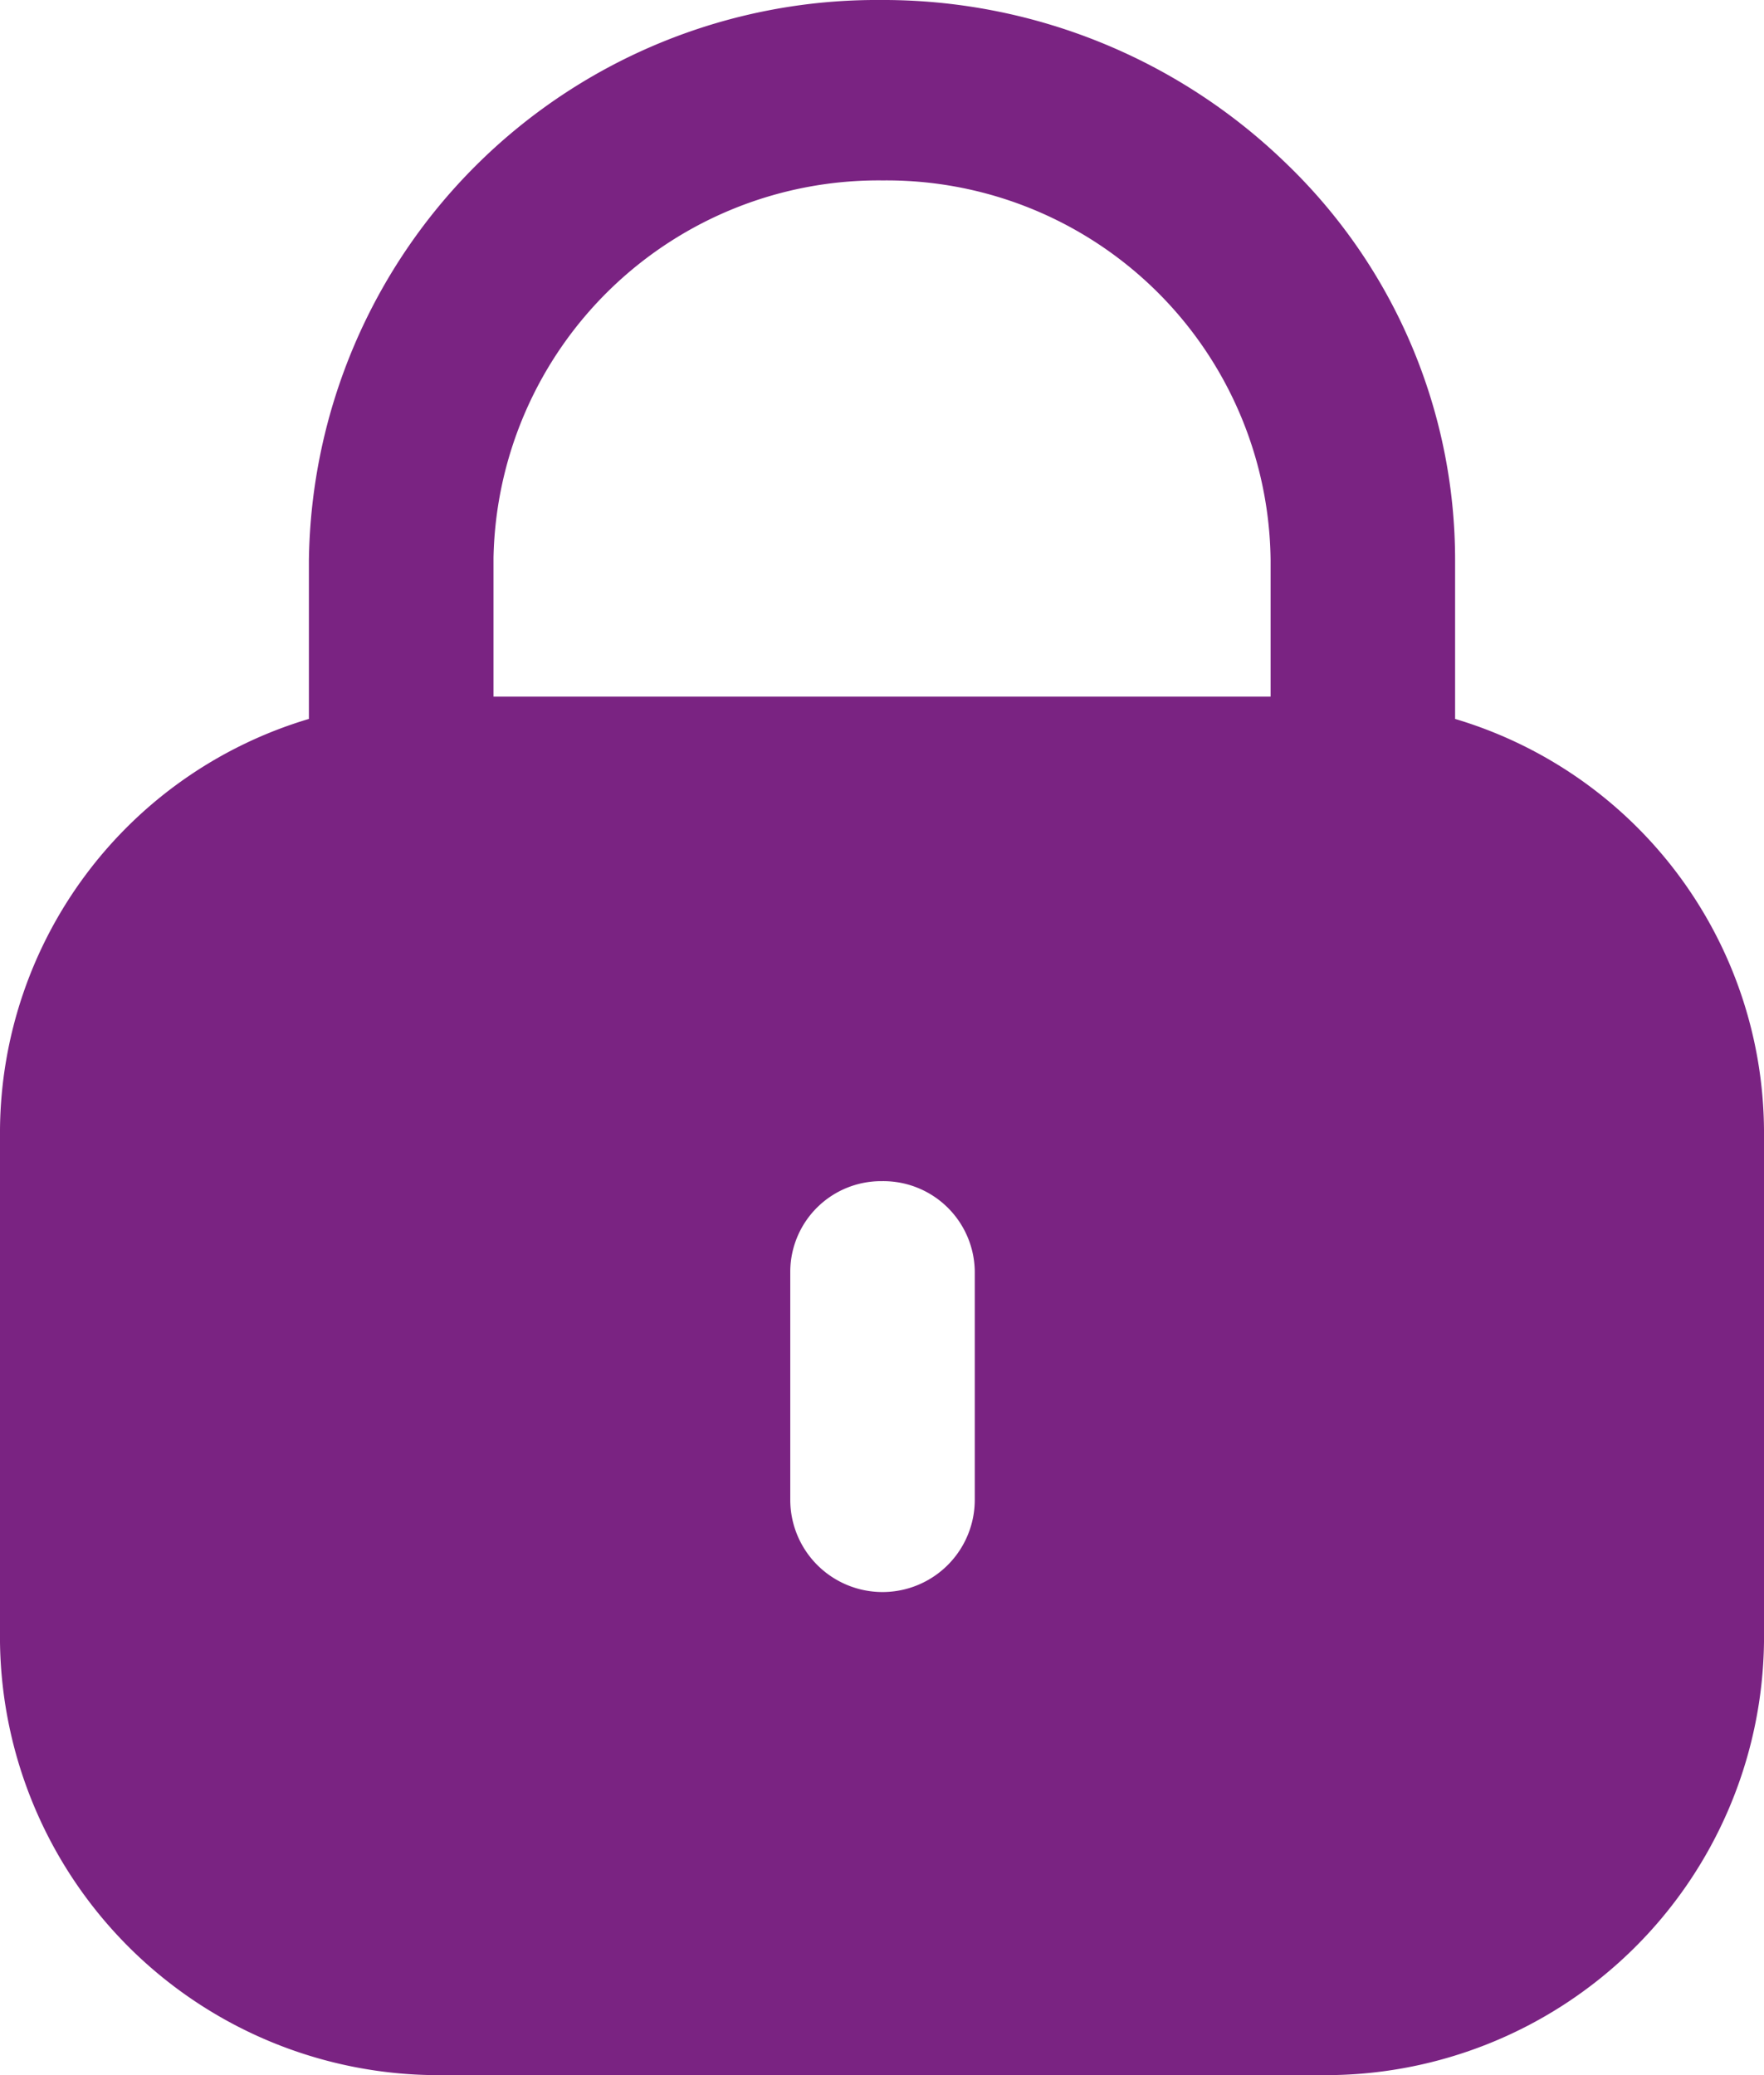
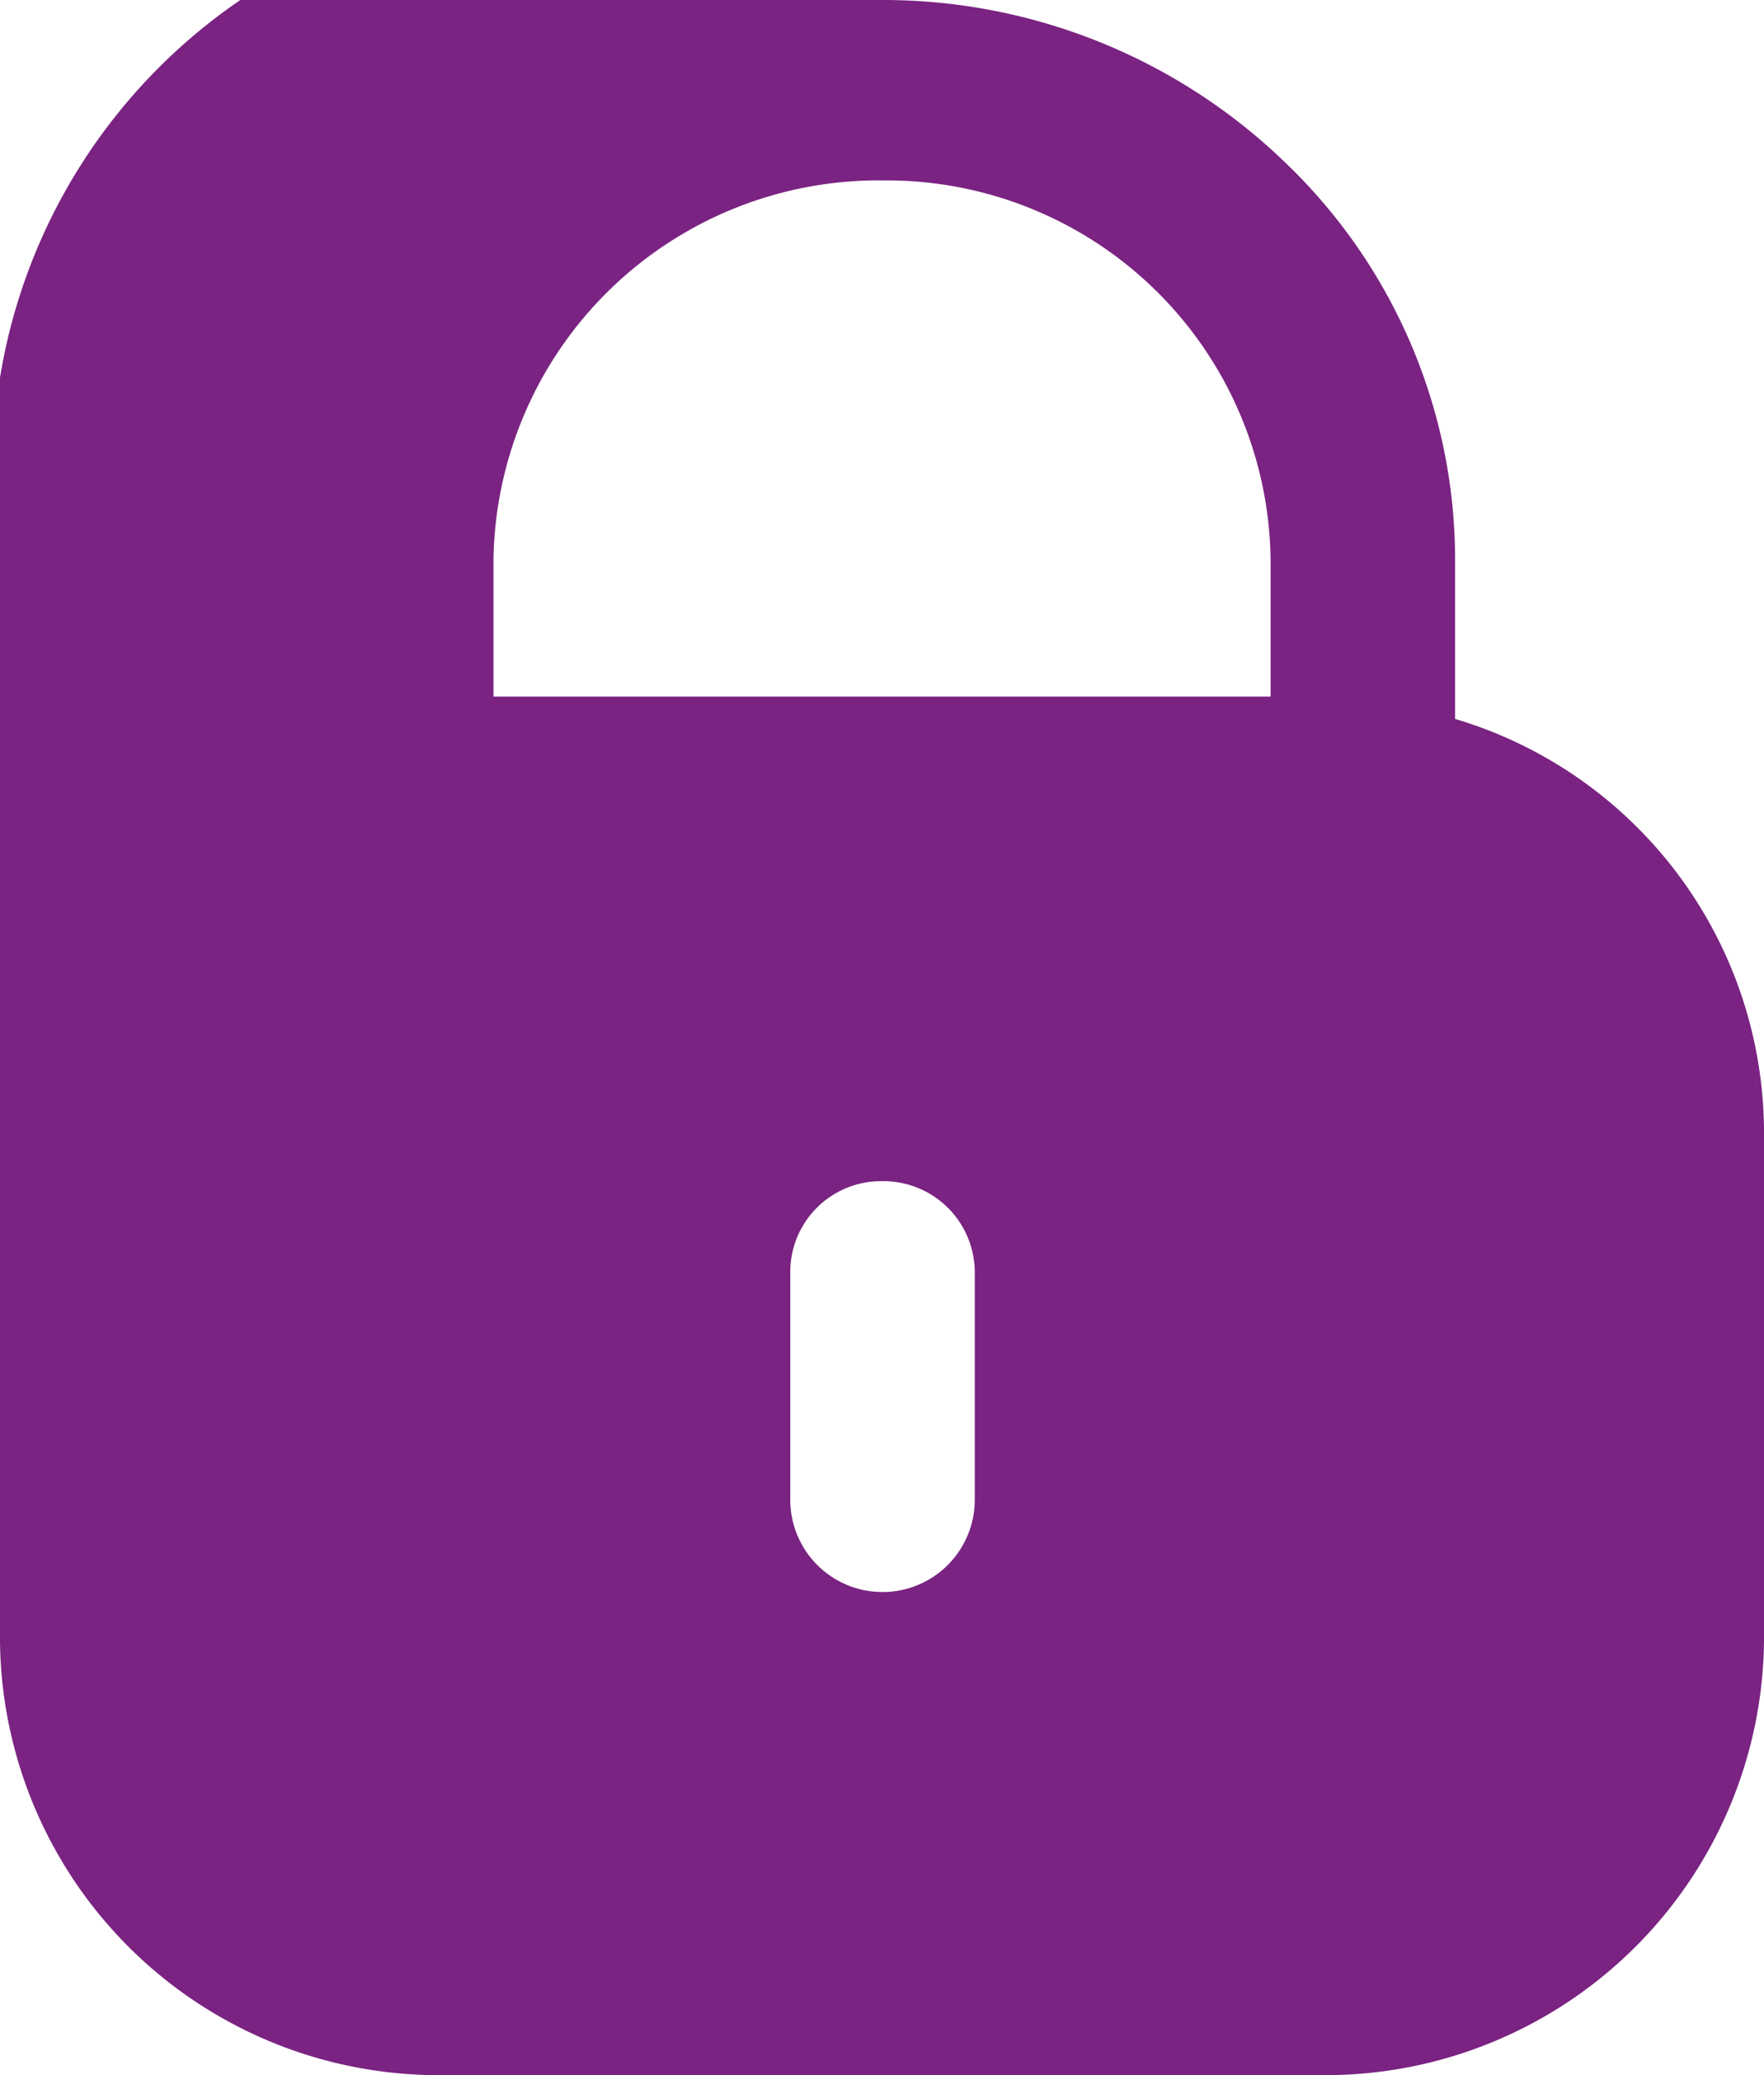
<svg xmlns="http://www.w3.org/2000/svg" width="17" height="20" viewBox="0 0 17 20">
  <defs>
    <style>.a{fill:#7a2382;}</style>
  </defs>
  <g transform="translate(-3.5 -2)">
    <g transform="translate(3.5 2)">
-       <path class="a" d="M12.732,20H4.269A4.227,4.227,0,0,1,0,15.826V10.888A4.165,4.165,0,0,1,2.977,6.929V5.4A5.472,5.472,0,0,1,8.485,0,5.576,5.576,0,0,1,12.4,1.58,5.3,5.3,0,0,1,14.023,5.4V6.929A4.165,4.165,0,0,1,17,10.888v4.937A4.227,4.227,0,0,1,12.732,20ZM8.5,11.384a.875.875,0,0,0-.884.865v2.206a.889.889,0,0,0,1.778,0V12.249A.881.881,0,0,0,8.5,11.384Zm.01-9.645A3.711,3.711,0,0,0,4.756,5.376V6.714h7.489V5.4A3.7,3.7,0,0,0,8.505,1.739Z" />
+       <path class="a" d="M12.732,20H4.269A4.227,4.227,0,0,1,0,15.826V10.888V5.4A5.472,5.472,0,0,1,8.485,0,5.576,5.576,0,0,1,12.4,1.58,5.3,5.3,0,0,1,14.023,5.4V6.929A4.165,4.165,0,0,1,17,10.888v4.937A4.227,4.227,0,0,1,12.732,20ZM8.5,11.384a.875.875,0,0,0-.884.865v2.206a.889.889,0,0,0,1.778,0V12.249A.881.881,0,0,0,8.5,11.384Zm.01-9.645A3.711,3.711,0,0,0,4.756,5.376V6.714h7.489V5.4A3.7,3.7,0,0,0,8.505,1.739Z" />
    </g>
  </g>
</svg>